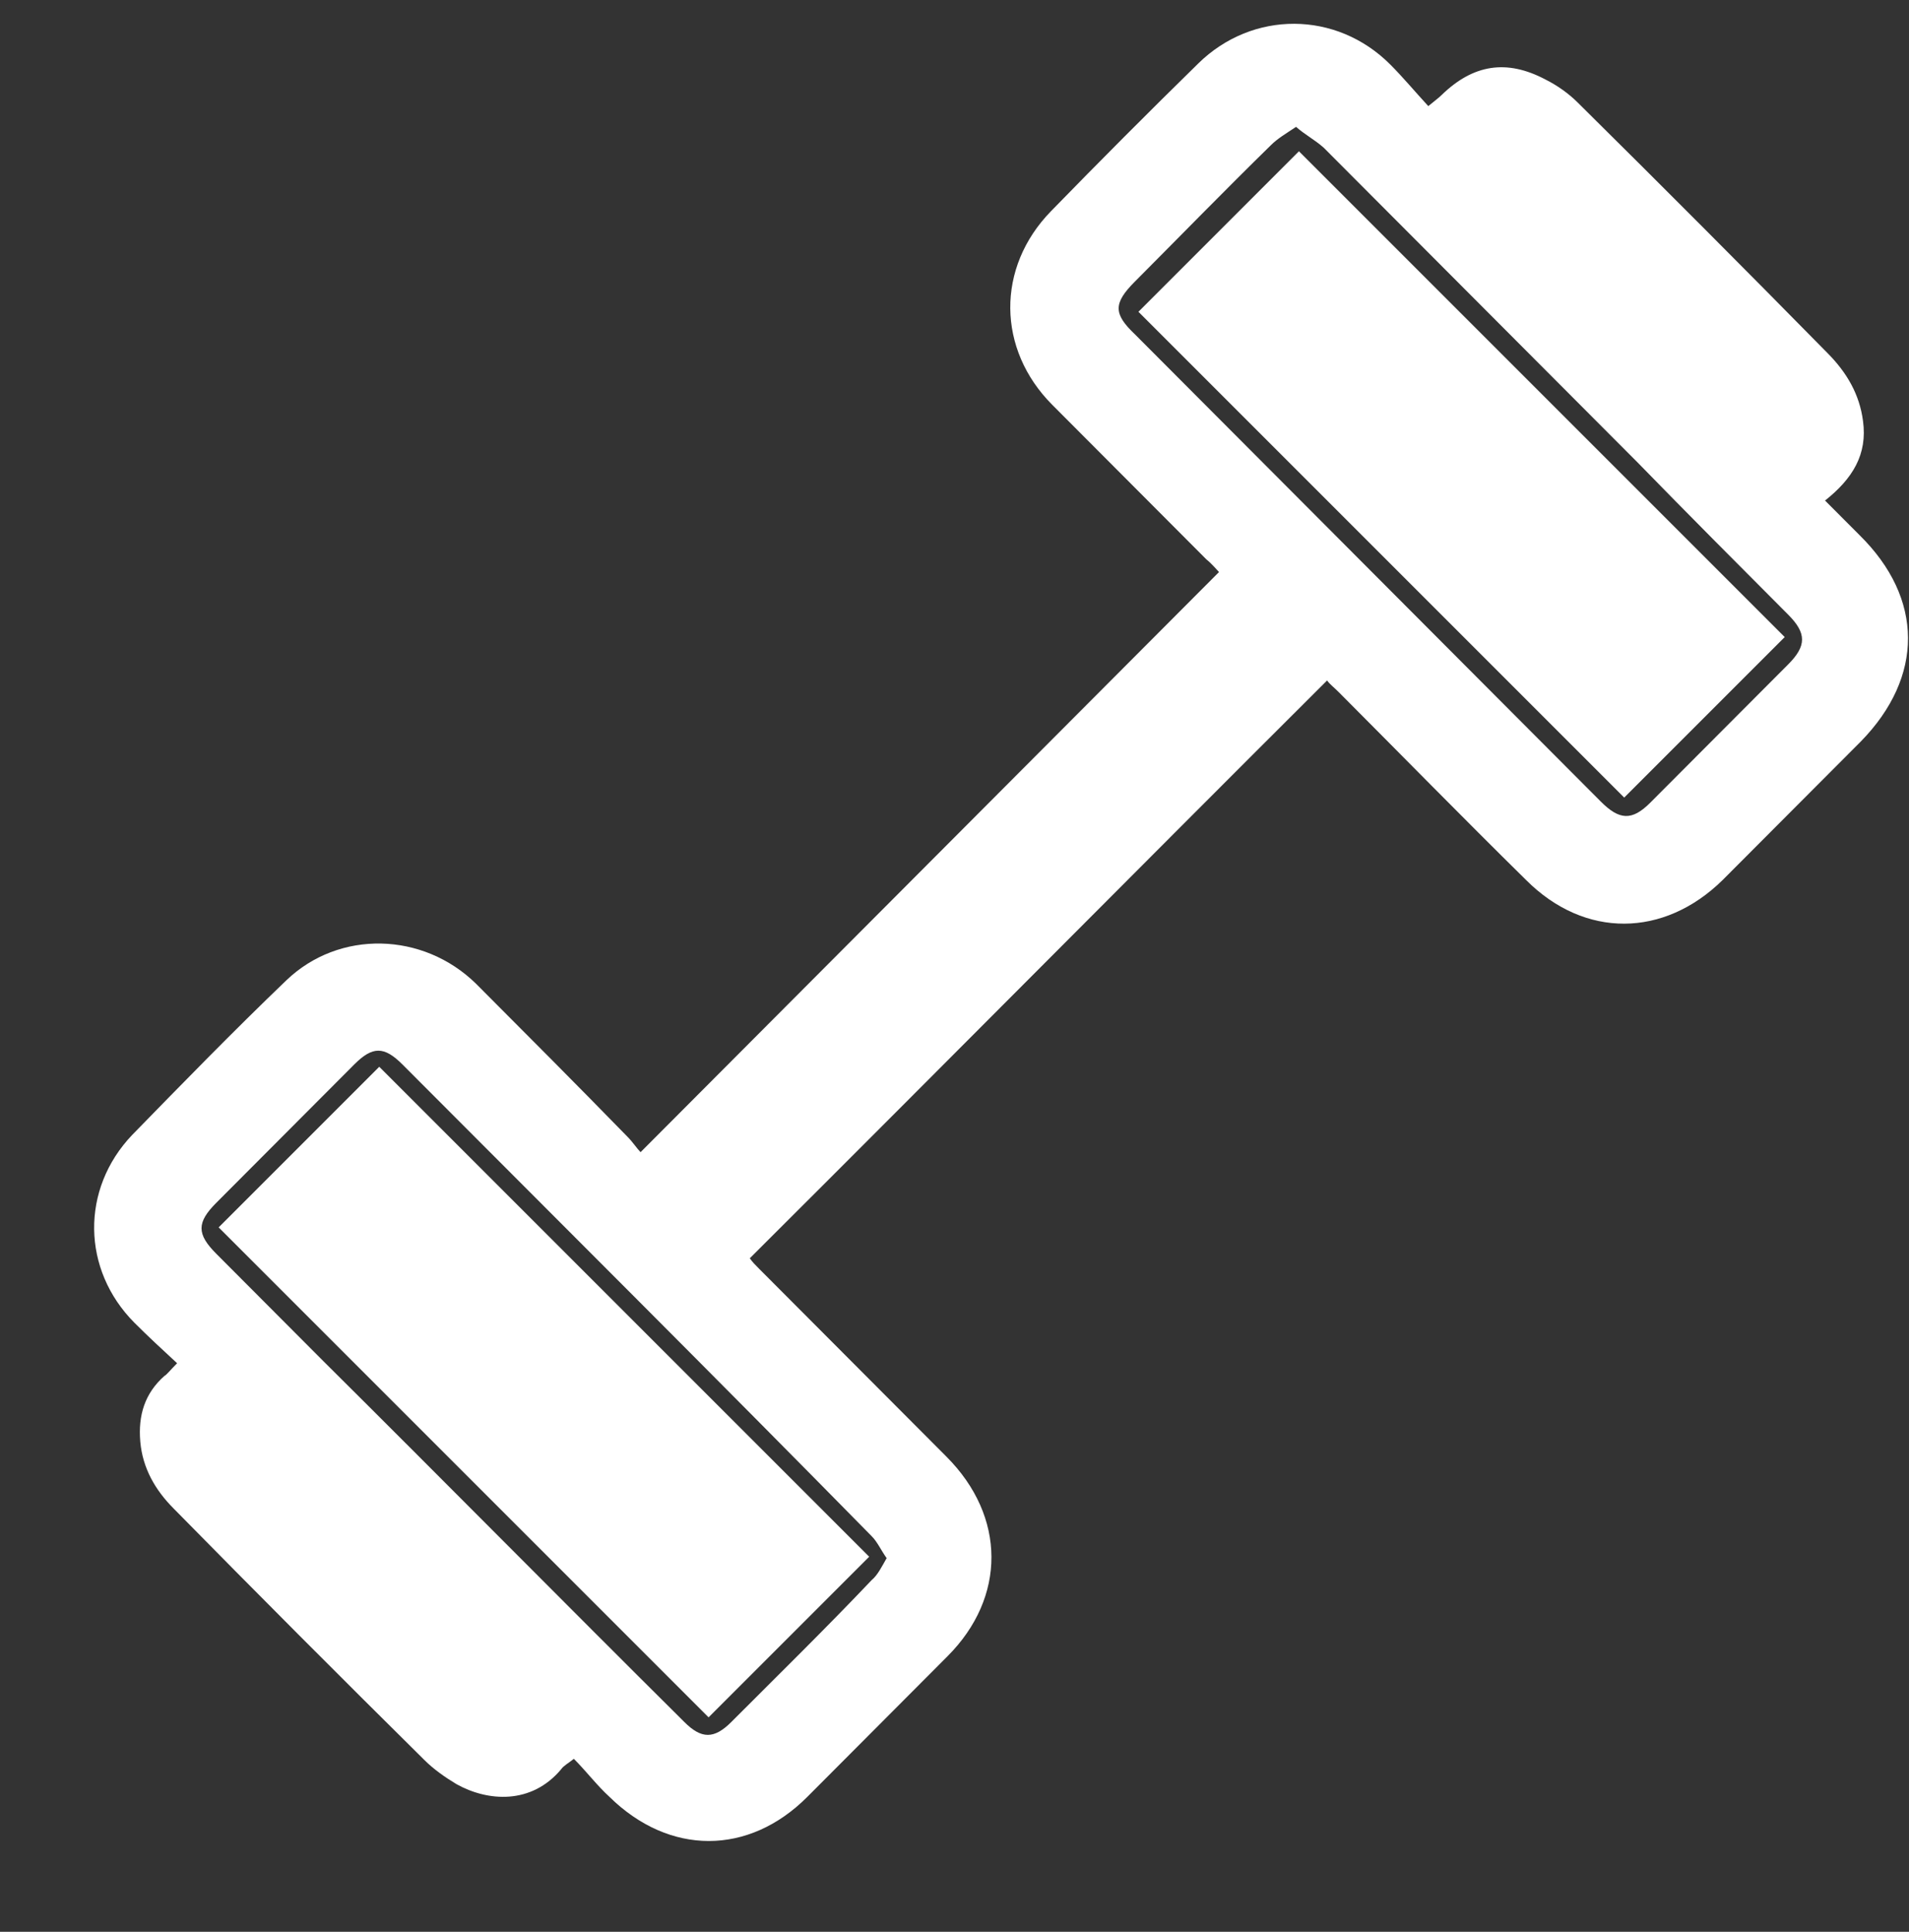
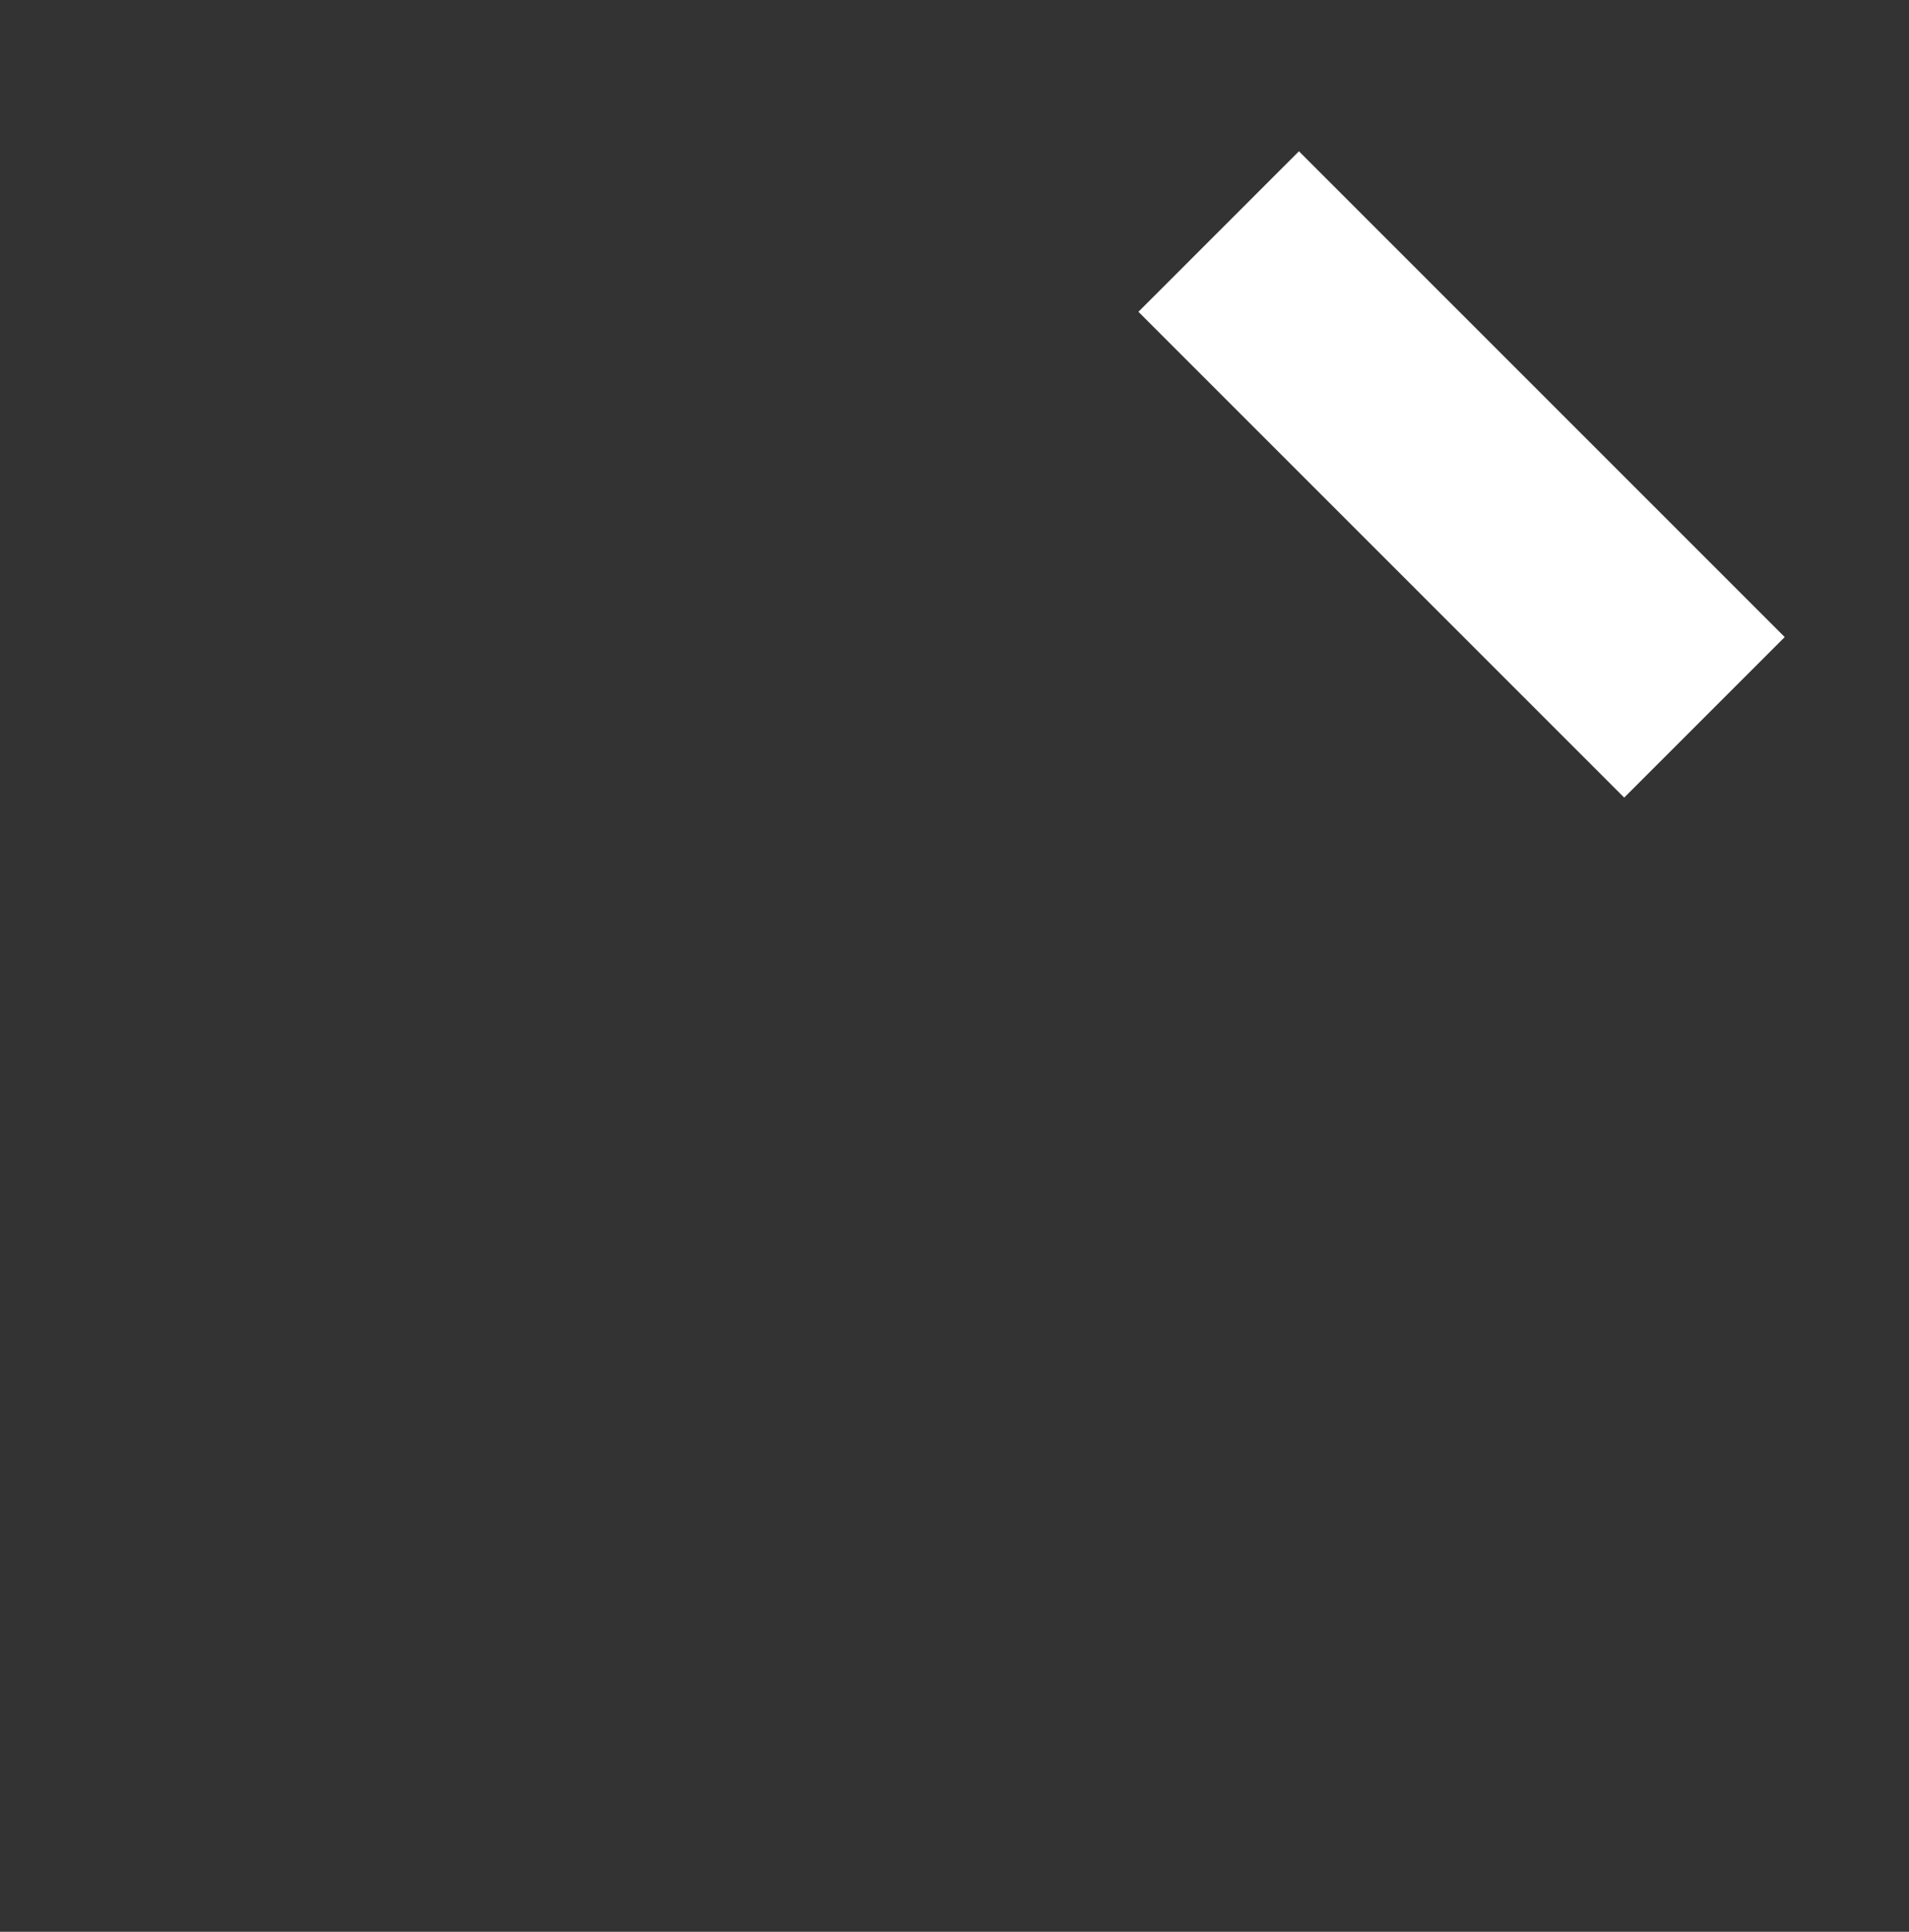
<svg xmlns="http://www.w3.org/2000/svg" width="84" height="85" viewBox="0 0 84 85" fill="none">
  <rect x="0" y="0" width="84" height="85" fill="#333333" stroke="none" />
-   <path d="M7.793 59.982C7.135 59.373 6.528 58.815 5.92 58.206C3.593 55.872 3.542 52.319 5.819 49.934C8.046 47.651 10.272 45.367 12.6 43.134C14.928 40.901 18.622 41.003 20.949 43.287C23.176 45.519 25.402 47.752 27.629 50.036C27.831 50.239 28.034 50.543 28.186 50.696C36.687 42.17 45.137 33.696 53.639 25.17C53.537 25.069 53.335 24.815 53.082 24.612C50.805 22.328 48.578 20.096 46.301 17.812C43.872 15.376 43.822 11.773 46.251 9.287C48.376 7.105 50.552 4.922 52.728 2.791C55.106 0.457 58.8 0.457 61.178 2.842C61.735 3.4 62.241 4.009 62.848 4.669C63.152 4.415 63.304 4.313 63.455 4.161C64.822 2.842 66.289 2.588 68.01 3.502C68.516 3.755 69.022 4.11 69.427 4.516C73.121 8.17 76.764 11.824 80.407 15.528C81.267 16.391 81.824 17.355 81.976 18.522C82.178 19.994 81.52 21.06 80.306 22.024C80.863 22.582 81.318 23.039 81.824 23.546C84.658 26.337 84.658 29.788 81.875 32.63C79.851 34.66 77.826 36.69 75.802 38.719C73.222 41.257 69.73 41.307 67.149 38.719C64.366 35.979 61.634 33.188 58.901 30.448C58.699 30.245 58.496 30.093 58.395 29.94C49.894 38.415 41.494 46.89 32.993 55.364C33.094 55.516 33.246 55.669 33.398 55.821C36.13 58.561 38.913 61.352 41.646 64.093C44.277 66.731 44.277 70.284 41.696 72.872C39.622 74.952 37.547 77.033 35.523 79.063C32.942 81.651 29.451 81.651 26.819 79.063C26.263 78.555 25.807 77.946 25.251 77.388C24.998 77.591 24.795 77.693 24.694 77.845C23.378 79.418 21.455 79.266 20.089 78.504C19.583 78.2 19.077 77.845 18.672 77.439C14.978 73.785 11.284 70.081 7.641 66.376C6.831 65.564 6.275 64.6 6.173 63.433C6.072 62.266 6.376 61.301 7.236 60.54C7.337 60.49 7.489 60.287 7.793 59.982ZM57.029 5.582C56.574 5.887 56.219 6.09 55.916 6.394C53.892 8.373 51.918 10.403 49.945 12.382C48.983 13.346 48.983 13.803 49.945 14.716C56.776 21.567 63.607 28.418 70.439 35.269C71.248 36.081 71.805 36.131 72.614 35.319C74.638 33.29 76.663 31.26 78.687 29.23C79.496 28.418 79.496 27.86 78.687 27.048C76.46 24.815 74.234 22.582 72.058 20.349C67.453 15.731 62.848 11.114 58.243 6.496C57.839 6.14 57.434 5.937 57.029 5.582ZM39.014 68.558C38.761 68.203 38.61 67.848 38.357 67.594C31.525 60.642 24.593 53.74 17.711 46.839C16.901 46.027 16.395 46.027 15.585 46.839C13.561 48.869 11.537 50.898 9.513 52.928C8.653 53.791 8.653 54.298 9.513 55.161C11.082 56.734 12.651 58.307 14.219 59.881C19.532 65.158 24.795 70.487 30.108 75.764C30.867 76.525 31.424 76.525 32.183 75.764C34.258 73.684 36.333 71.654 38.357 69.522C38.61 69.319 38.812 68.913 39.014 68.558Z" fill="white" />
-   <rect x="16.688" y="46.938" width="30.488" height="9.994" transform="rotate(45 16.688 46.938)" fill="white" />
  <rect x="57.156" y="6.656" width="30.229" height="9.988" transform="rotate(45 57.156 6.656)" fill="white" />
</svg>